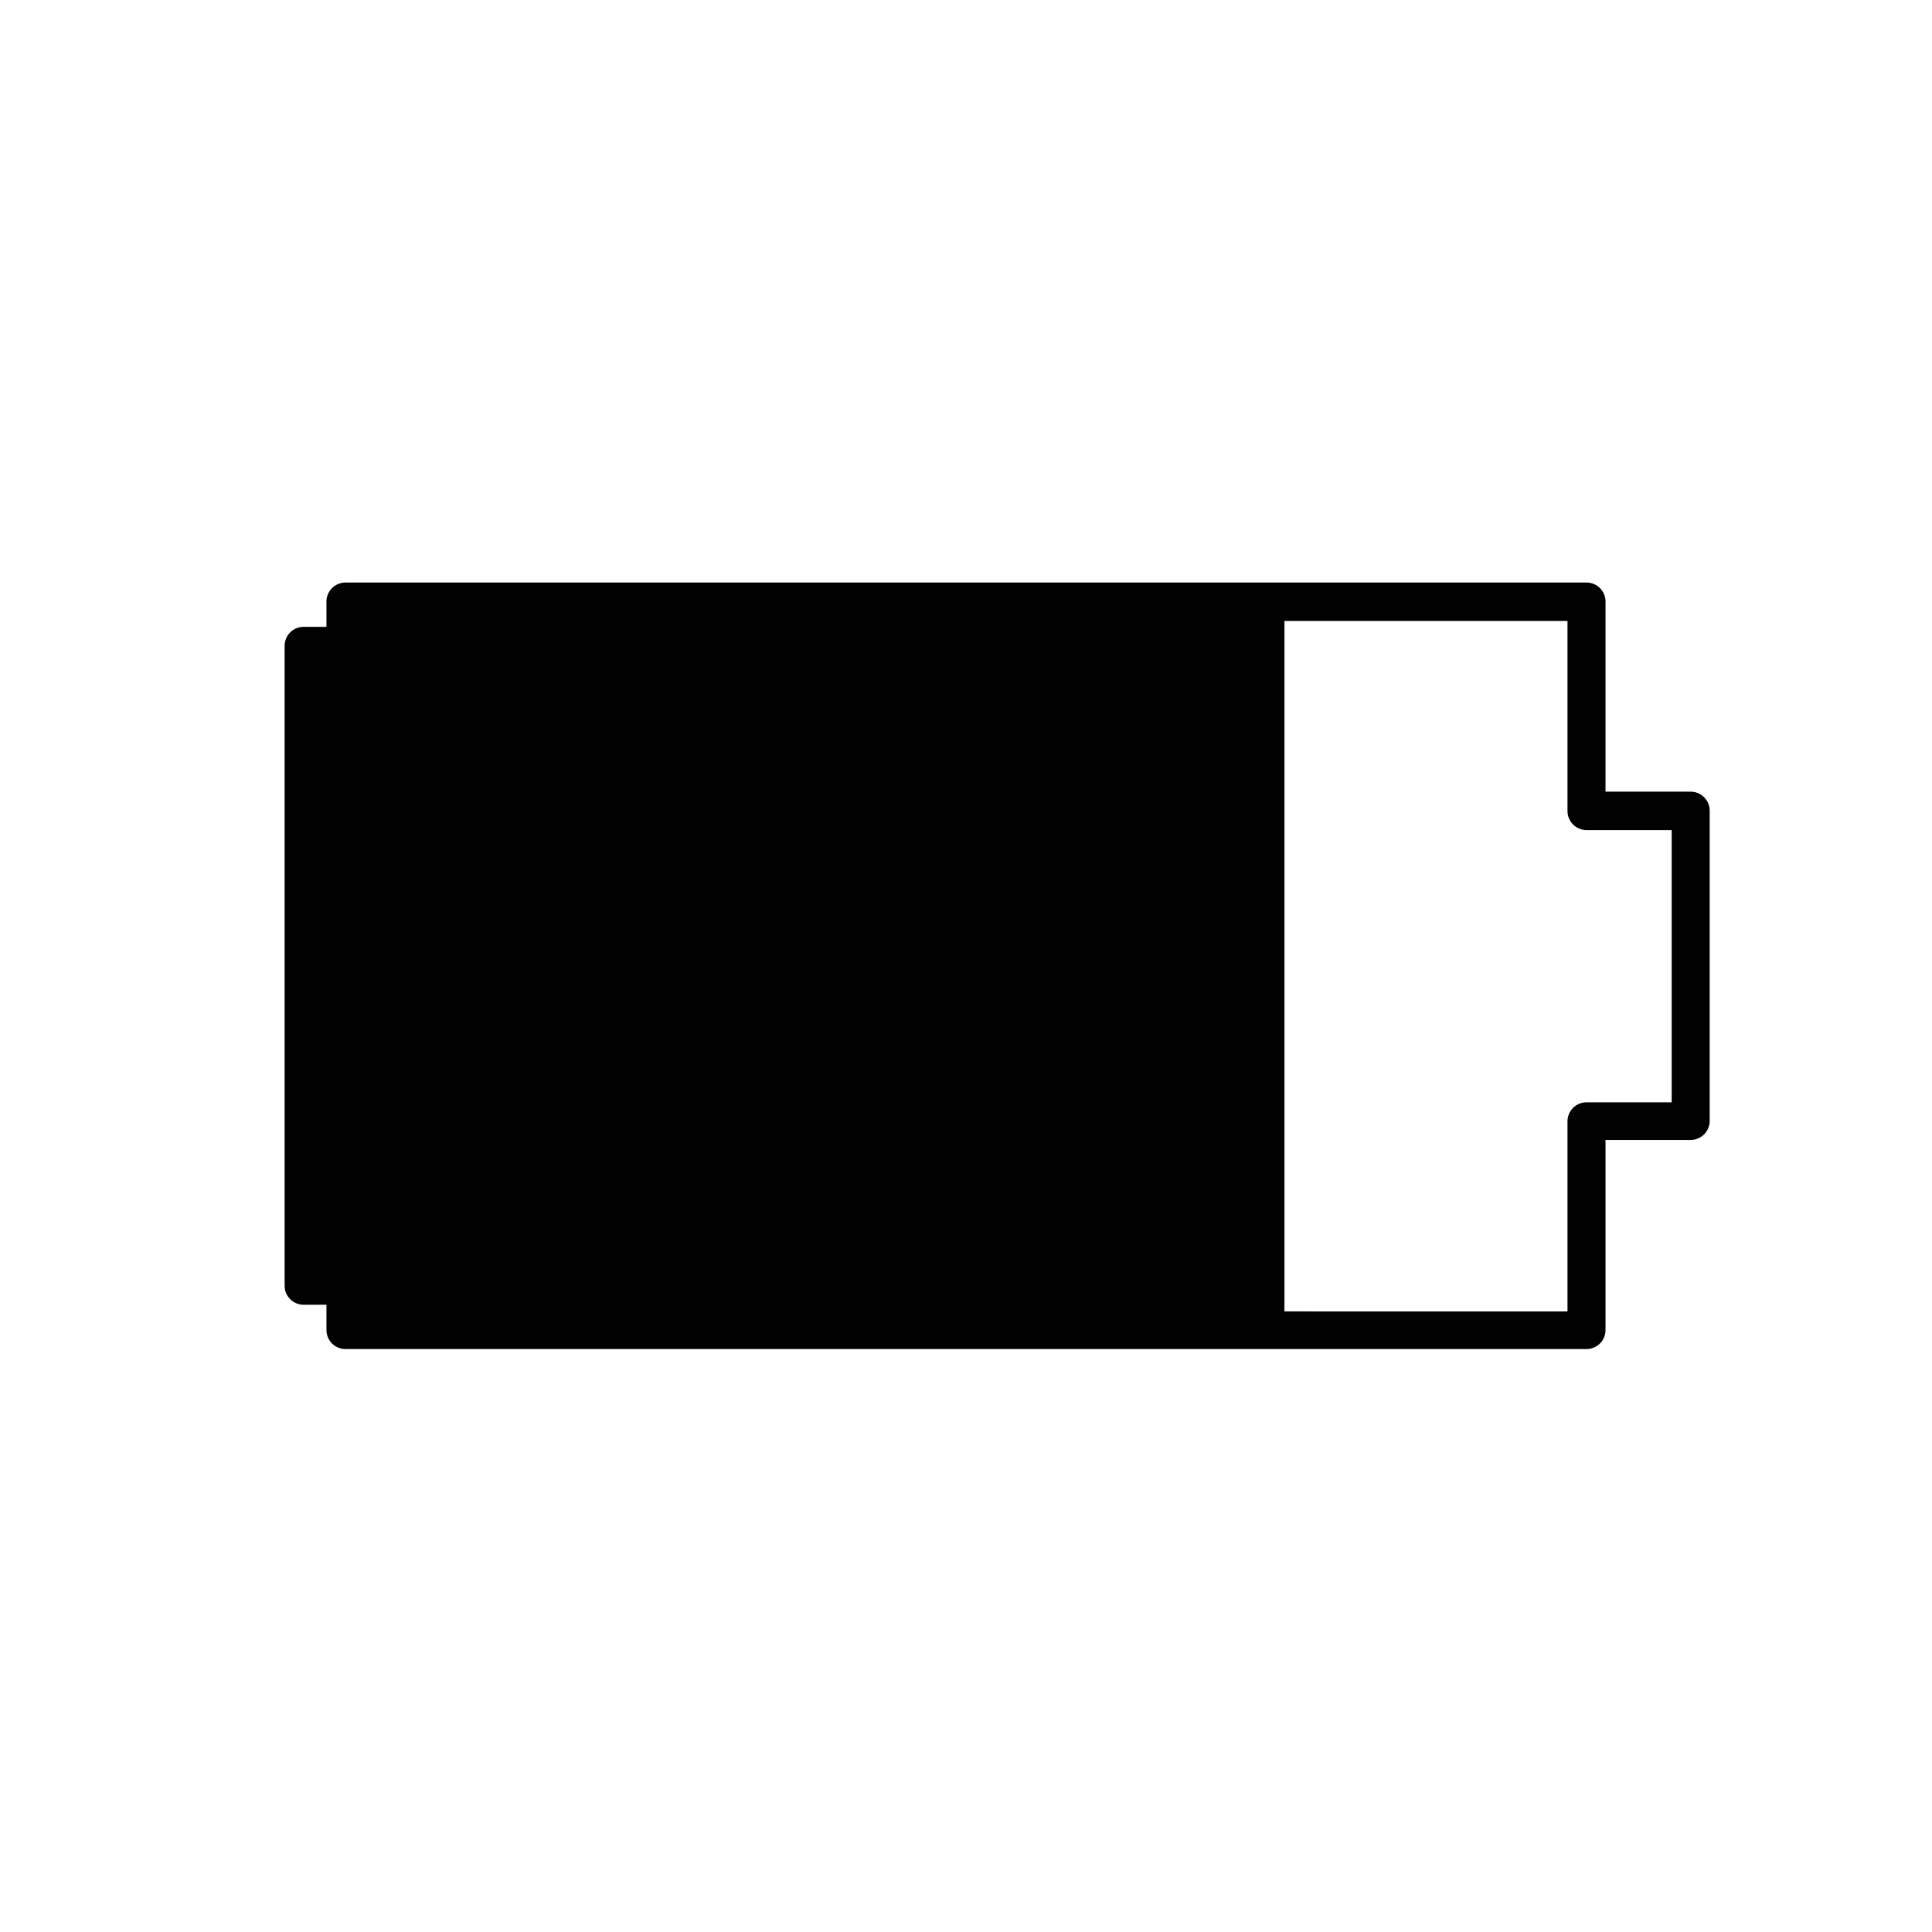
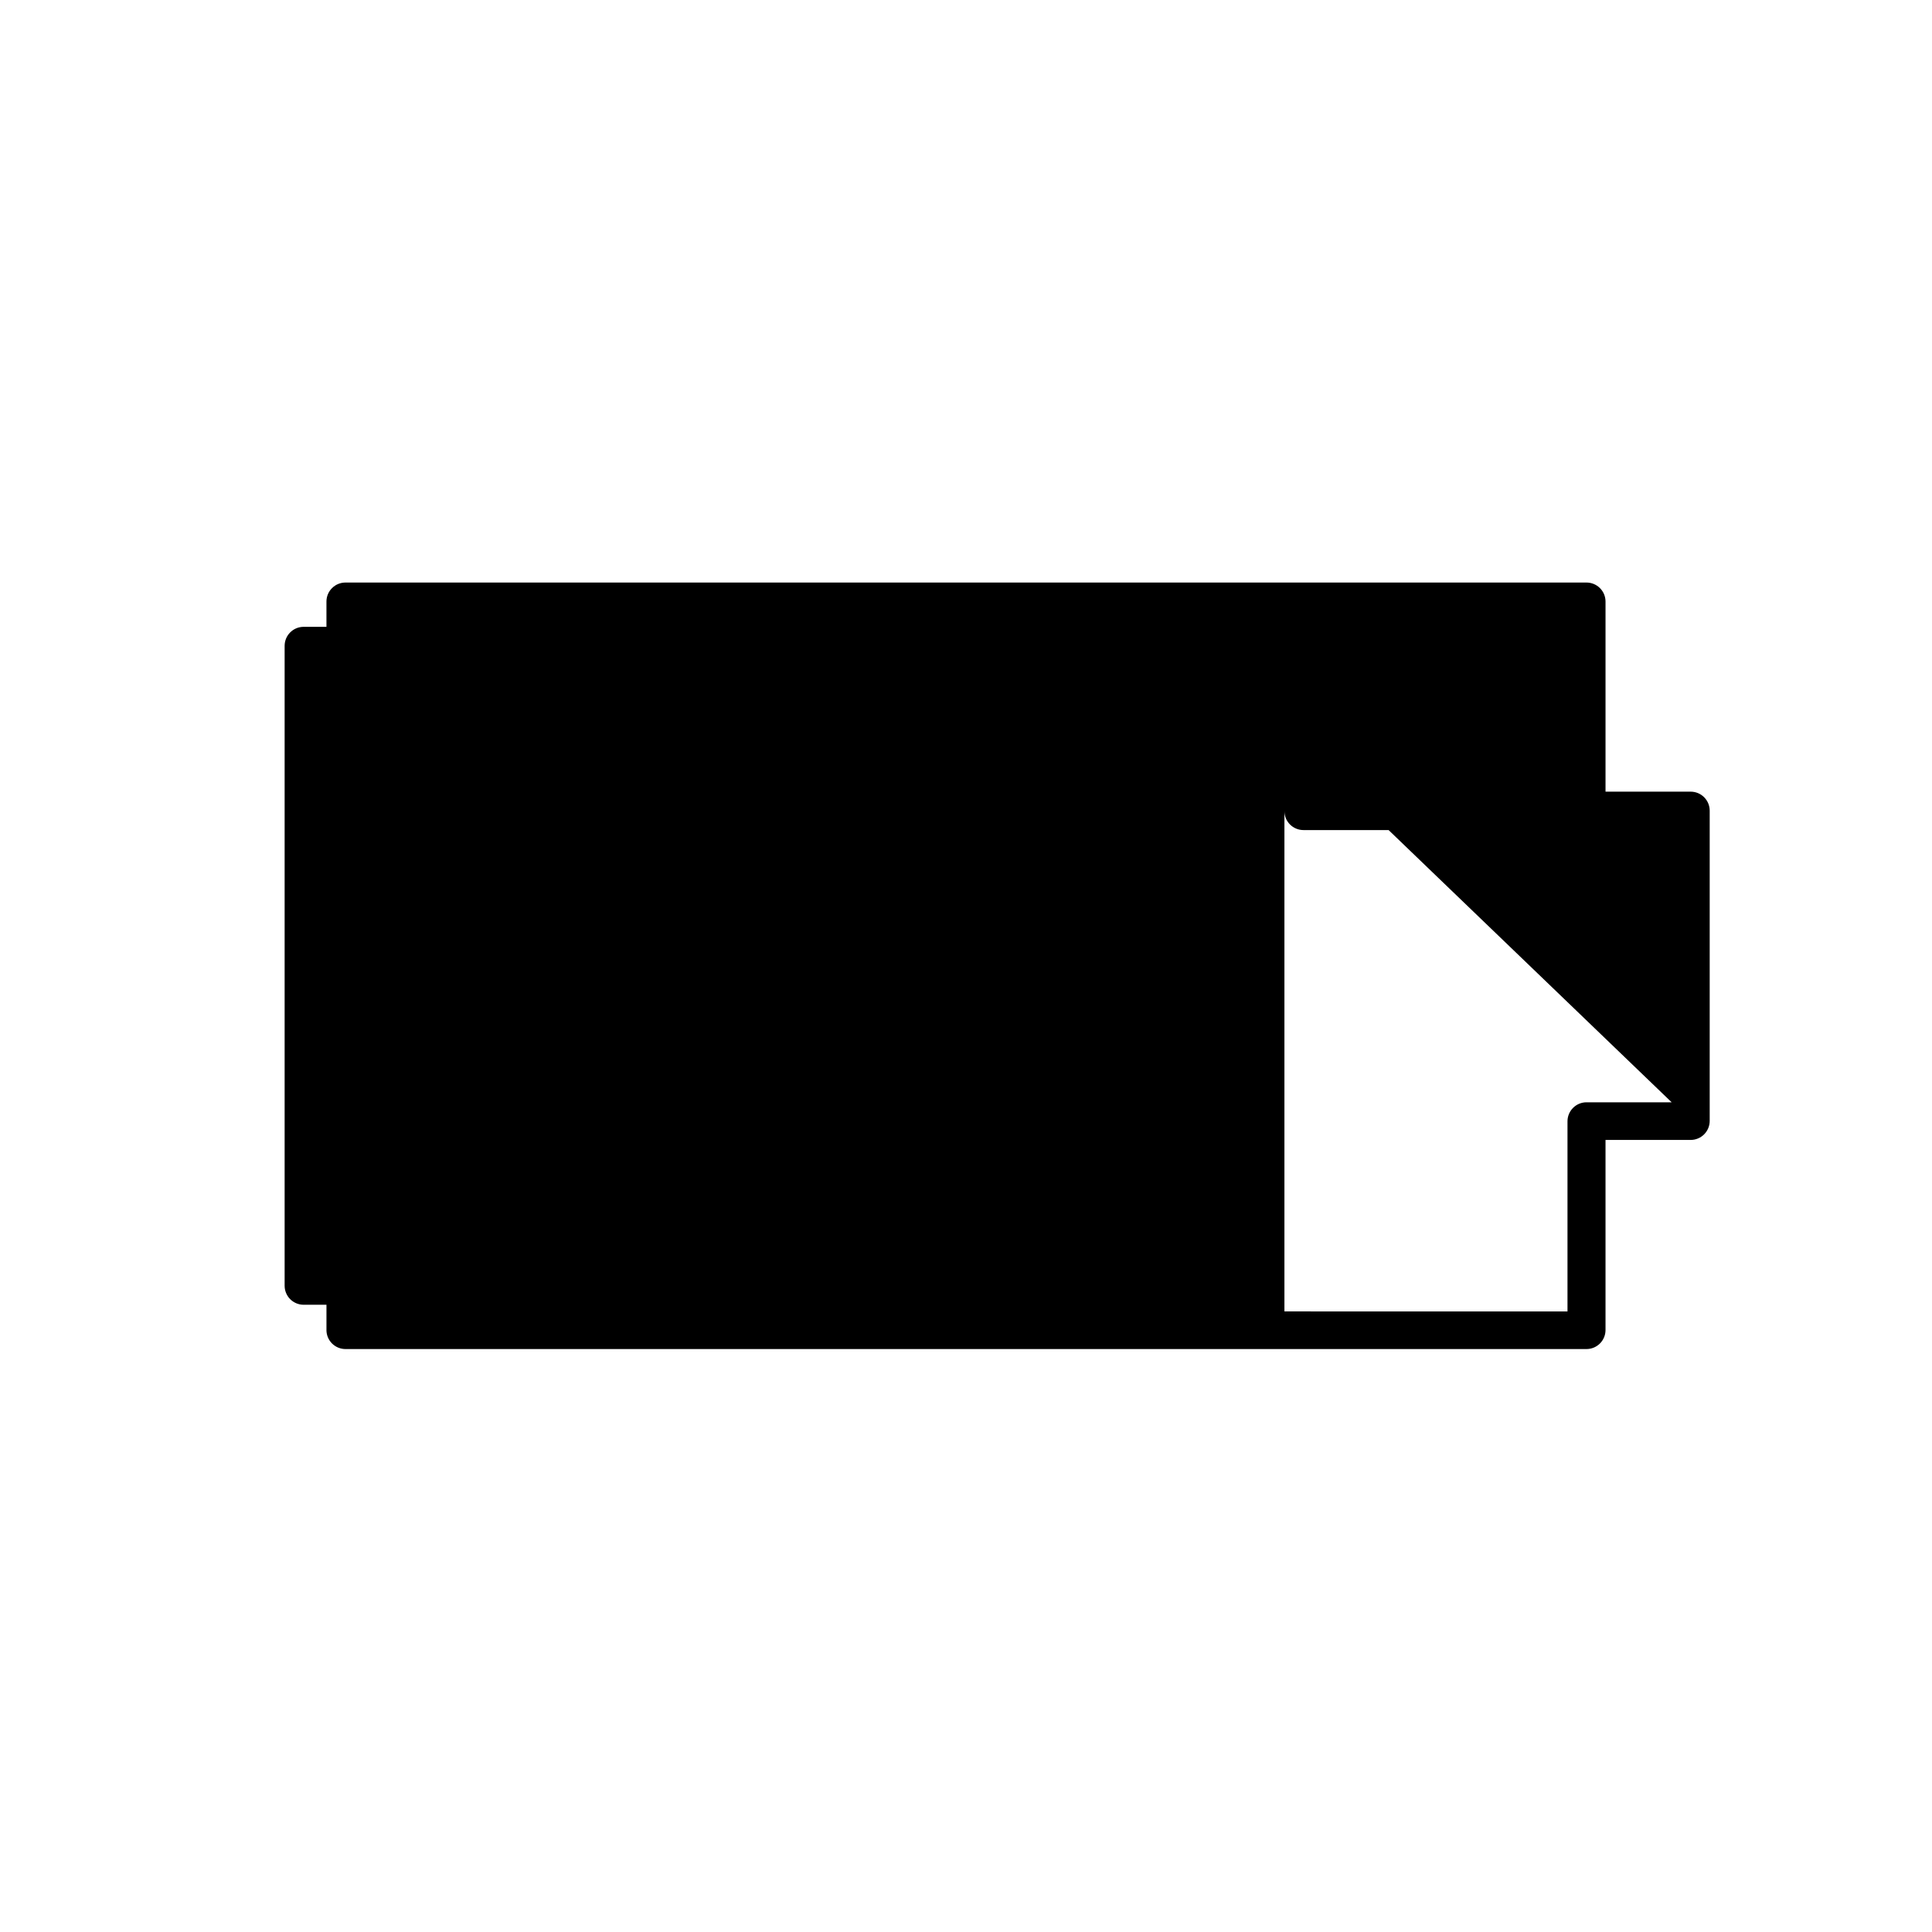
<svg xmlns="http://www.w3.org/2000/svg" fill="#000000" width="800px" height="800px" version="1.1" viewBox="144 144 512 512">
-   <path d="m592.05 353.8h-22.57v-50.383c0-1.336-0.531-2.617-1.477-3.562-0.945-0.945-2.227-1.477-3.562-1.477h-328.89c-2.781 0-5.039 2.258-5.039 5.039v6.699h-6.047 0.004c-2.785 0-5.039 2.258-5.039 5.039v169.58c0 1.336 0.531 2.617 1.477 3.562 0.945 0.945 2.227 1.477 3.562 1.477h6.047v6.699h-0.004c0 1.336 0.531 2.617 1.477 3.562 0.945 0.945 2.227 1.477 3.562 1.477h328.89c1.336 0 2.617-0.531 3.562-1.477 0.945-0.945 1.477-2.227 1.477-3.562v-50.383h22.57v0.004c1.336 0 2.617-0.531 3.562-1.477 0.945-0.945 1.477-2.227 1.477-3.562v-82.223c0-1.336-0.531-2.617-1.477-3.562-0.945-0.945-2.227-1.473-3.562-1.473zm-5.039 82.324-22.57-0.004c-2.781 0-5.039 2.258-5.039 5.039v50.383l-75.016-0.004v-182.98h75.016v50.383-0.004c0 1.336 0.531 2.617 1.477 3.562 0.945 0.945 2.227 1.477 3.562 1.477h22.57z" />
+   <path d="m592.05 353.8h-22.57v-50.383c0-1.336-0.531-2.617-1.477-3.562-0.945-0.945-2.227-1.477-3.562-1.477h-328.89c-2.781 0-5.039 2.258-5.039 5.039v6.699h-6.047 0.004c-2.785 0-5.039 2.258-5.039 5.039v169.58c0 1.336 0.531 2.617 1.477 3.562 0.945 0.945 2.227 1.477 3.562 1.477h6.047v6.699h-0.004c0 1.336 0.531 2.617 1.477 3.562 0.945 0.945 2.227 1.477 3.562 1.477h328.89c1.336 0 2.617-0.531 3.562-1.477 0.945-0.945 1.477-2.227 1.477-3.562v-50.383h22.57v0.004c1.336 0 2.617-0.531 3.562-1.477 0.945-0.945 1.477-2.227 1.477-3.562v-82.223c0-1.336-0.531-2.617-1.477-3.562-0.945-0.945-2.227-1.473-3.562-1.473zm-5.039 82.324-22.57-0.004c-2.781 0-5.039 2.258-5.039 5.039v50.383l-75.016-0.004v-182.98v50.383-0.004c0 1.336 0.531 2.617 1.477 3.562 0.945 0.945 2.227 1.477 3.562 1.477h22.57z" />
</svg>